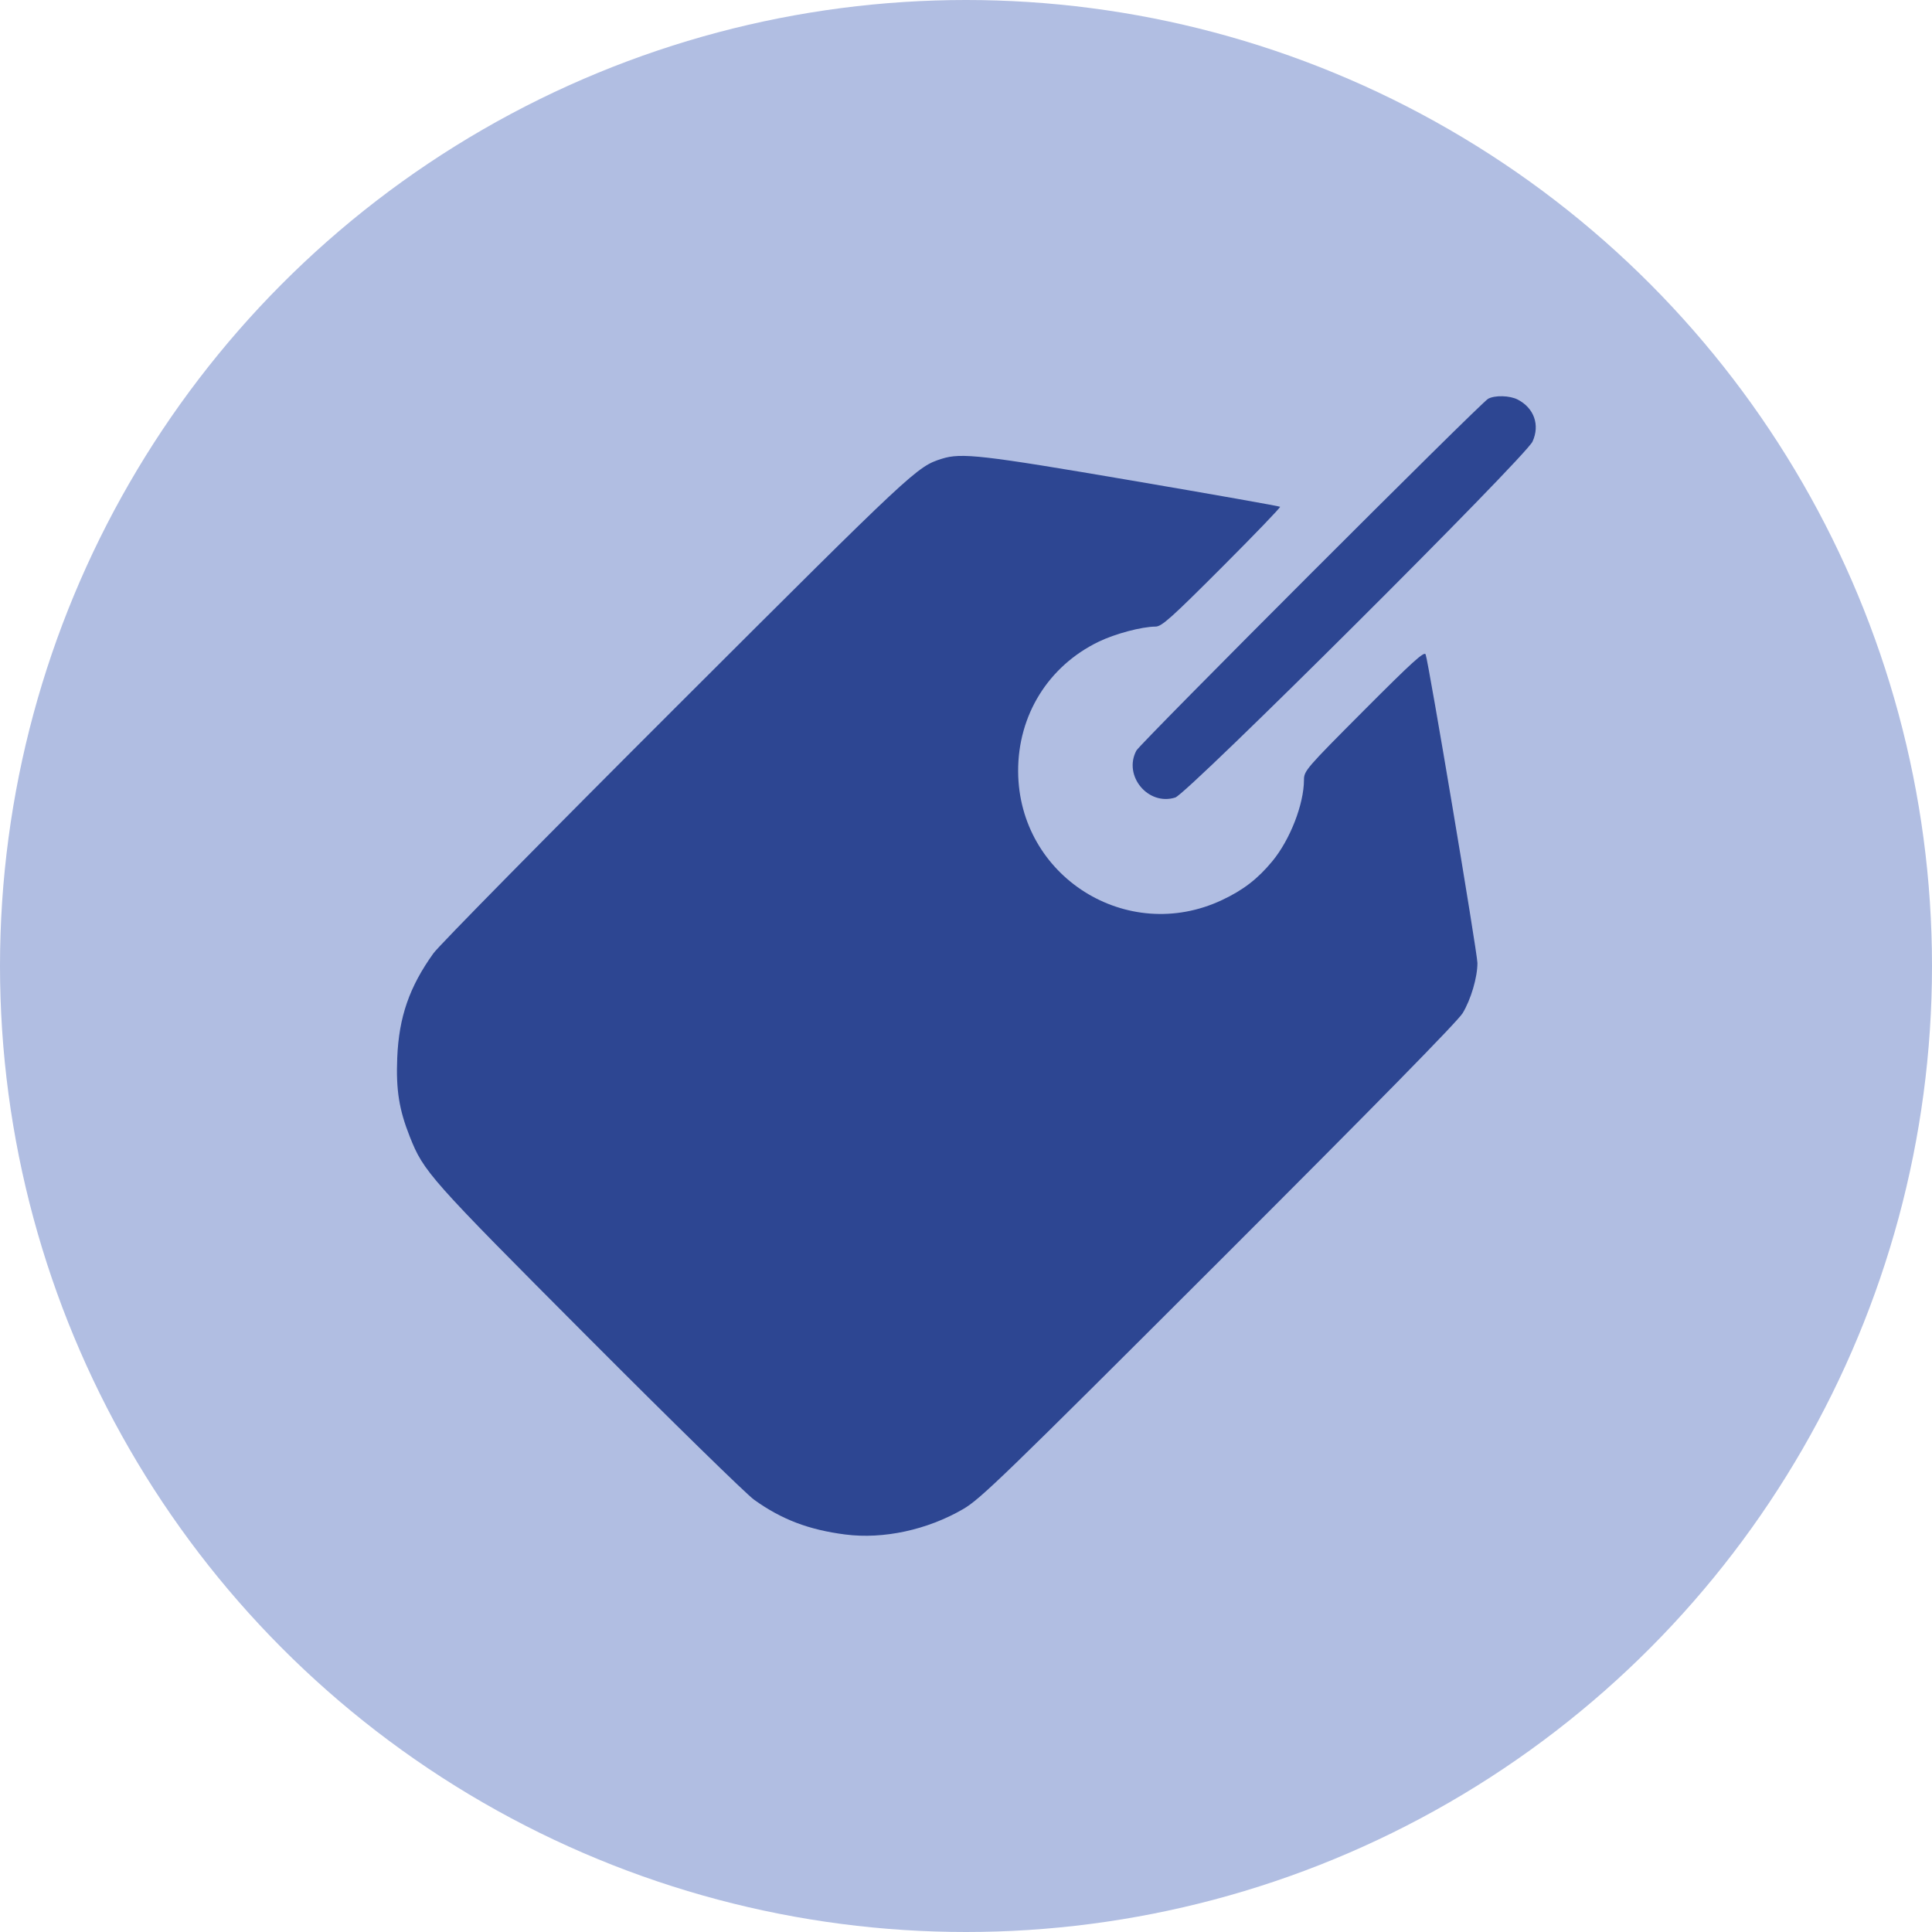
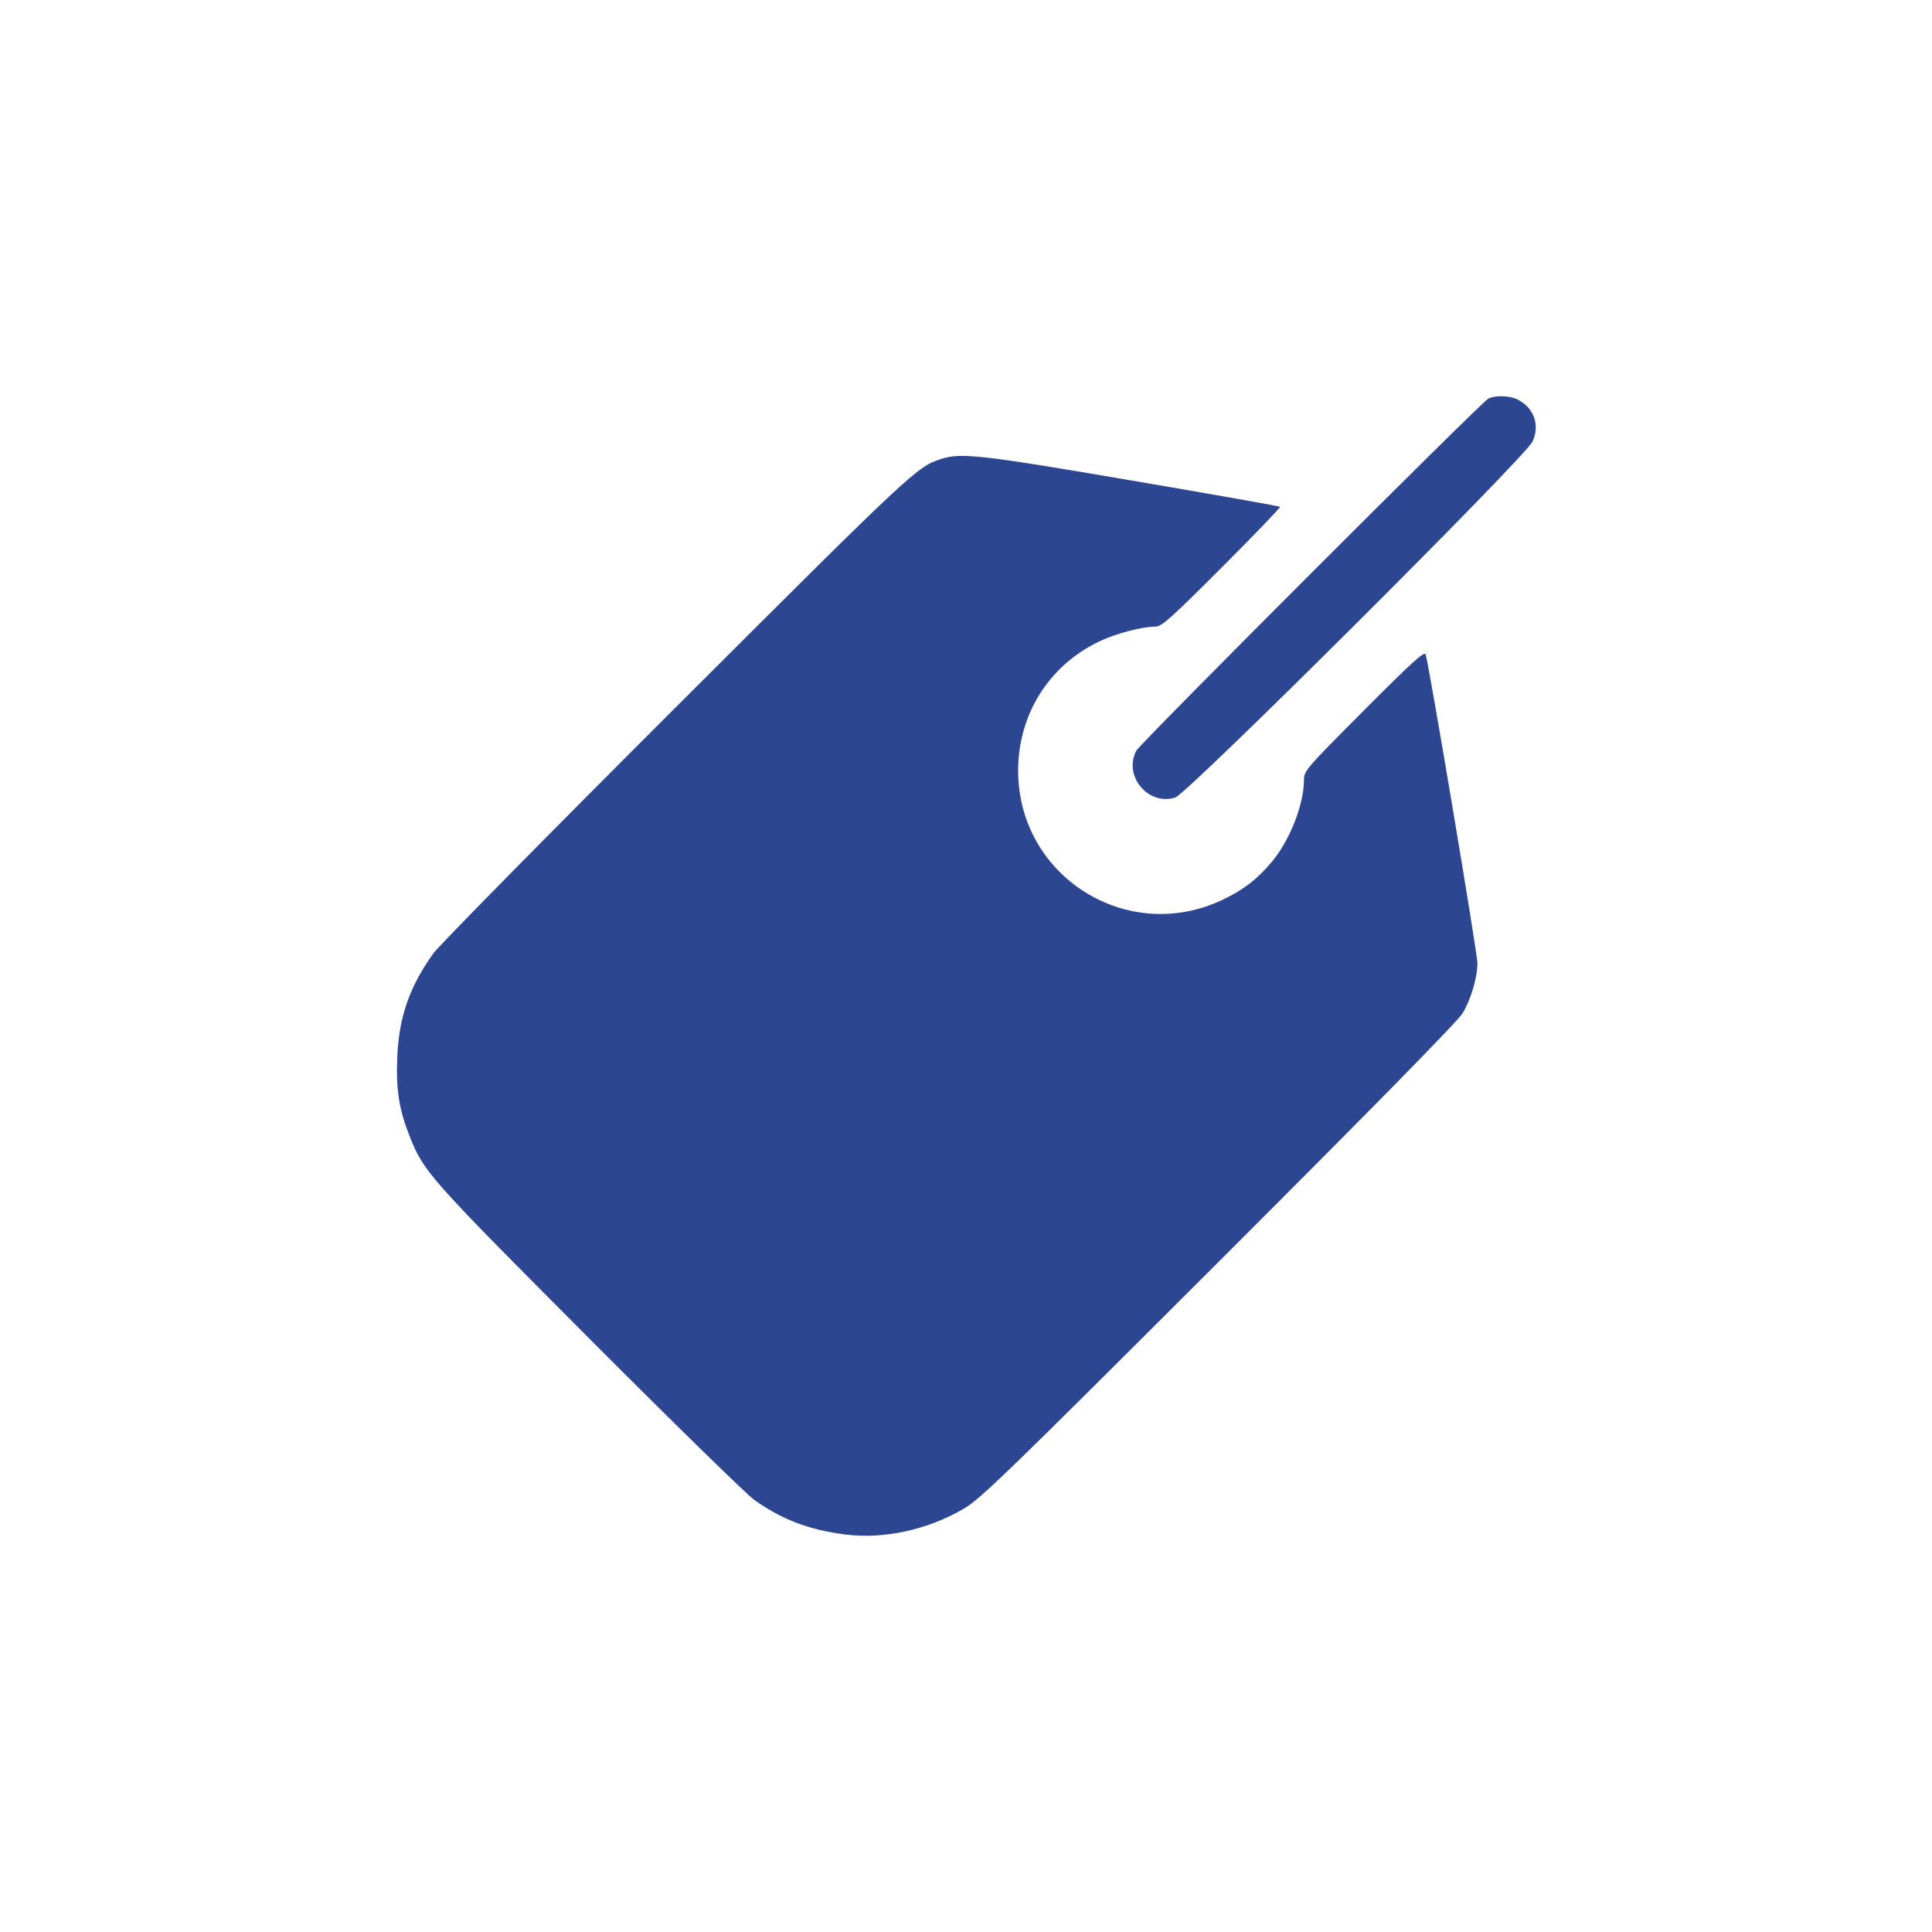
<svg xmlns="http://www.w3.org/2000/svg" width="2672" height="2672" viewBox="0 0 2672 2672" fill="none">
-   <circle cx="1336" cy="1336" r="1336" fill="#B1BEE2" />
  <path fill-rule="evenodd" clip-rule="evenodd" d="M2058.09 551.52C2047.86 557.07 1576.94 1028.09 1571.63 1038.08C1553.11 1072.93 1587.88 1114.86 1625.44 1102.98C1642.54 1097.58 2109.82 631.98 2119.53 610.681C2129.97 587.768 2121.7 564.343 2099.03 552.617C2088.08 546.951 2067.53 546.399 2058.09 551.52ZM1302.43 634.521C1268.17 645.385 1264.18 649.112 936.664 976.131C758.984 1153.54 607.244 1307.57 599.467 1318.41C566.13 1364.9 551.69 1406.6 549.387 1463.01C547.58 1507.38 551.9 1534.57 566.698 1571.91C586.036 1620.7 593.366 1628.95 814.01 1850.24C929.045 1965.61 1032.03 2066.37 1042.88 2074.14C1080.9 2101.43 1118.53 2115.77 1169.07 2122.25C1221.76 2129.01 1282.32 2115.95 1332 2087.13C1355.92 2073.25 1387.63 2042.57 1685.43 1745.08C1901.47 1529.26 2016.07 1412.48 2022.88 1401.21C2034.34 1382.22 2043.31 1351.79 2043.31 1331.93C2043.31 1318.27 1975.67 915.182 1971.68 905.066C1969.83 900.364 1953.28 915.382 1886.42 982.445C1806.14 1062.98 1803.47 1066.07 1803.42 1078.65C1803.29 1112.38 1784.2 1161.4 1759.61 1191.15C1739.44 1215.55 1719.55 1230.89 1690.12 1244.76C1558.75 1306.66 1408.89 1212.19 1408.11 1067C1407.7 989.201 1449.82 921.265 1519.37 887.55C1542.19 876.488 1578.97 866.701 1598.15 866.589C1606.65 866.54 1619.46 855.093 1689.99 784.498C1735.07 739.38 1771.25 701.757 1770.39 700.893C1769.53 700.032 1677.29 683.708 1565.42 664.617C1357.28 629.105 1329.53 625.927 1302.43 634.521Z" fill="#2D4692" />
</svg>